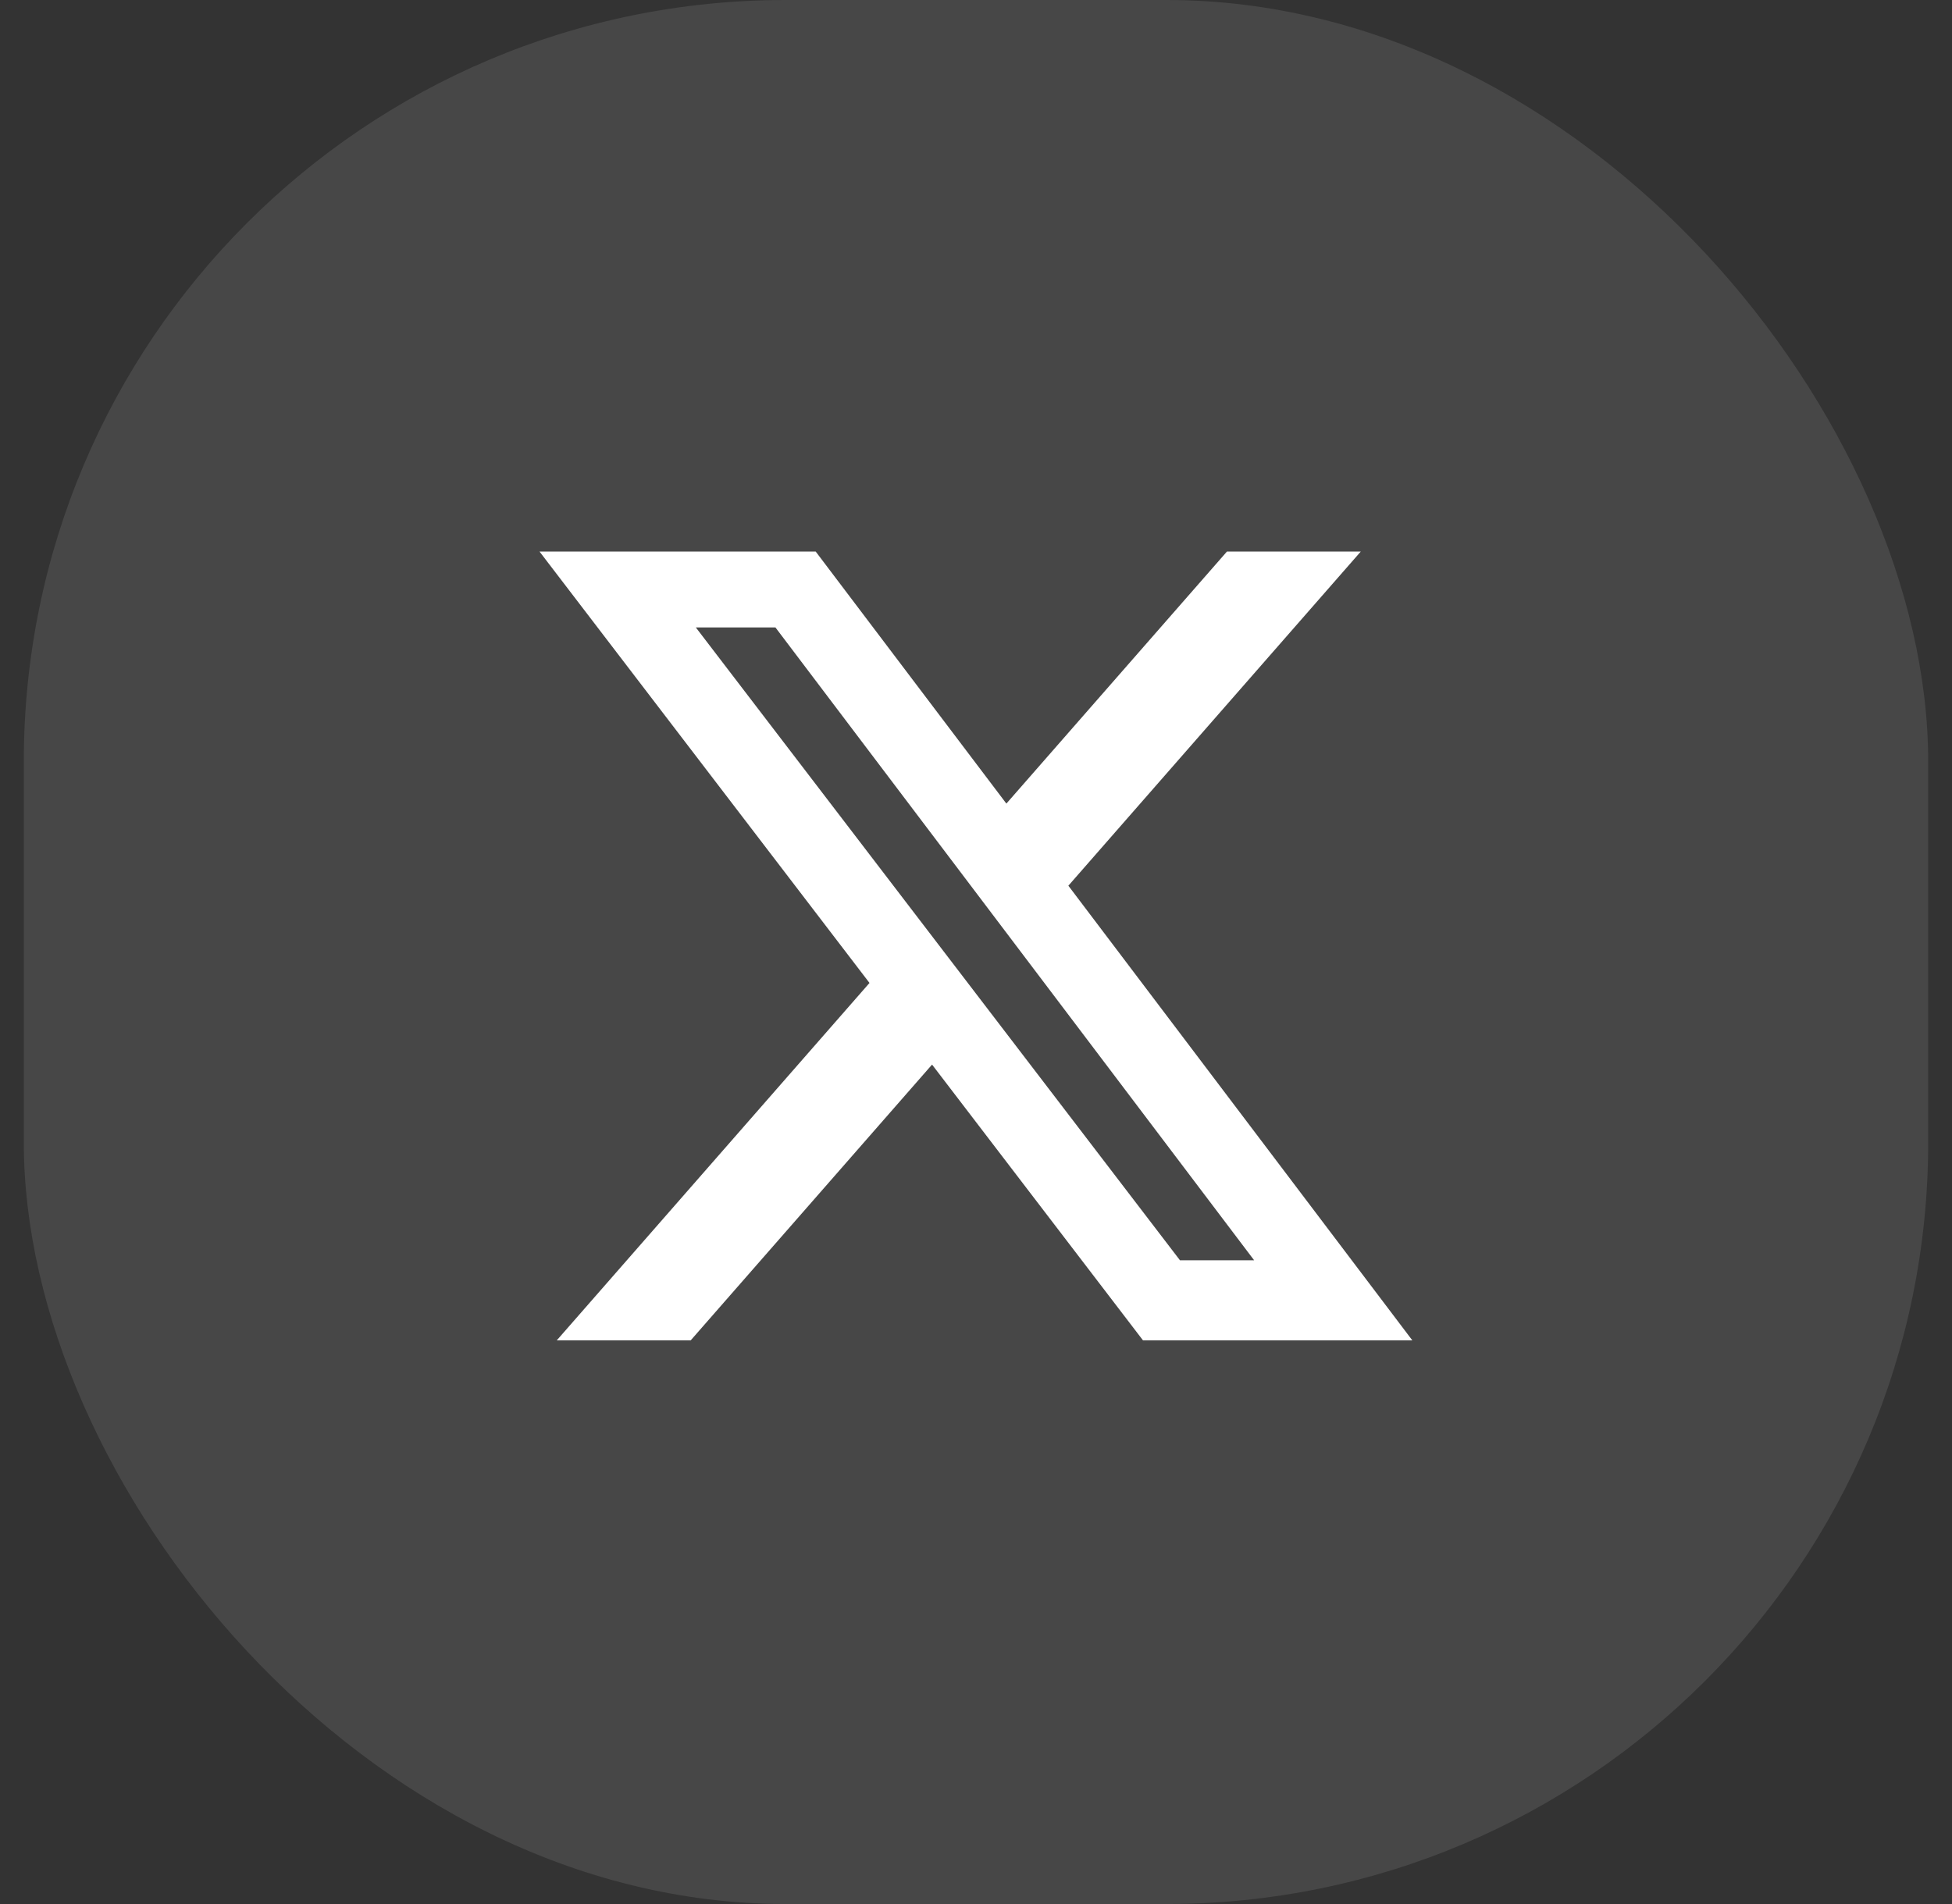
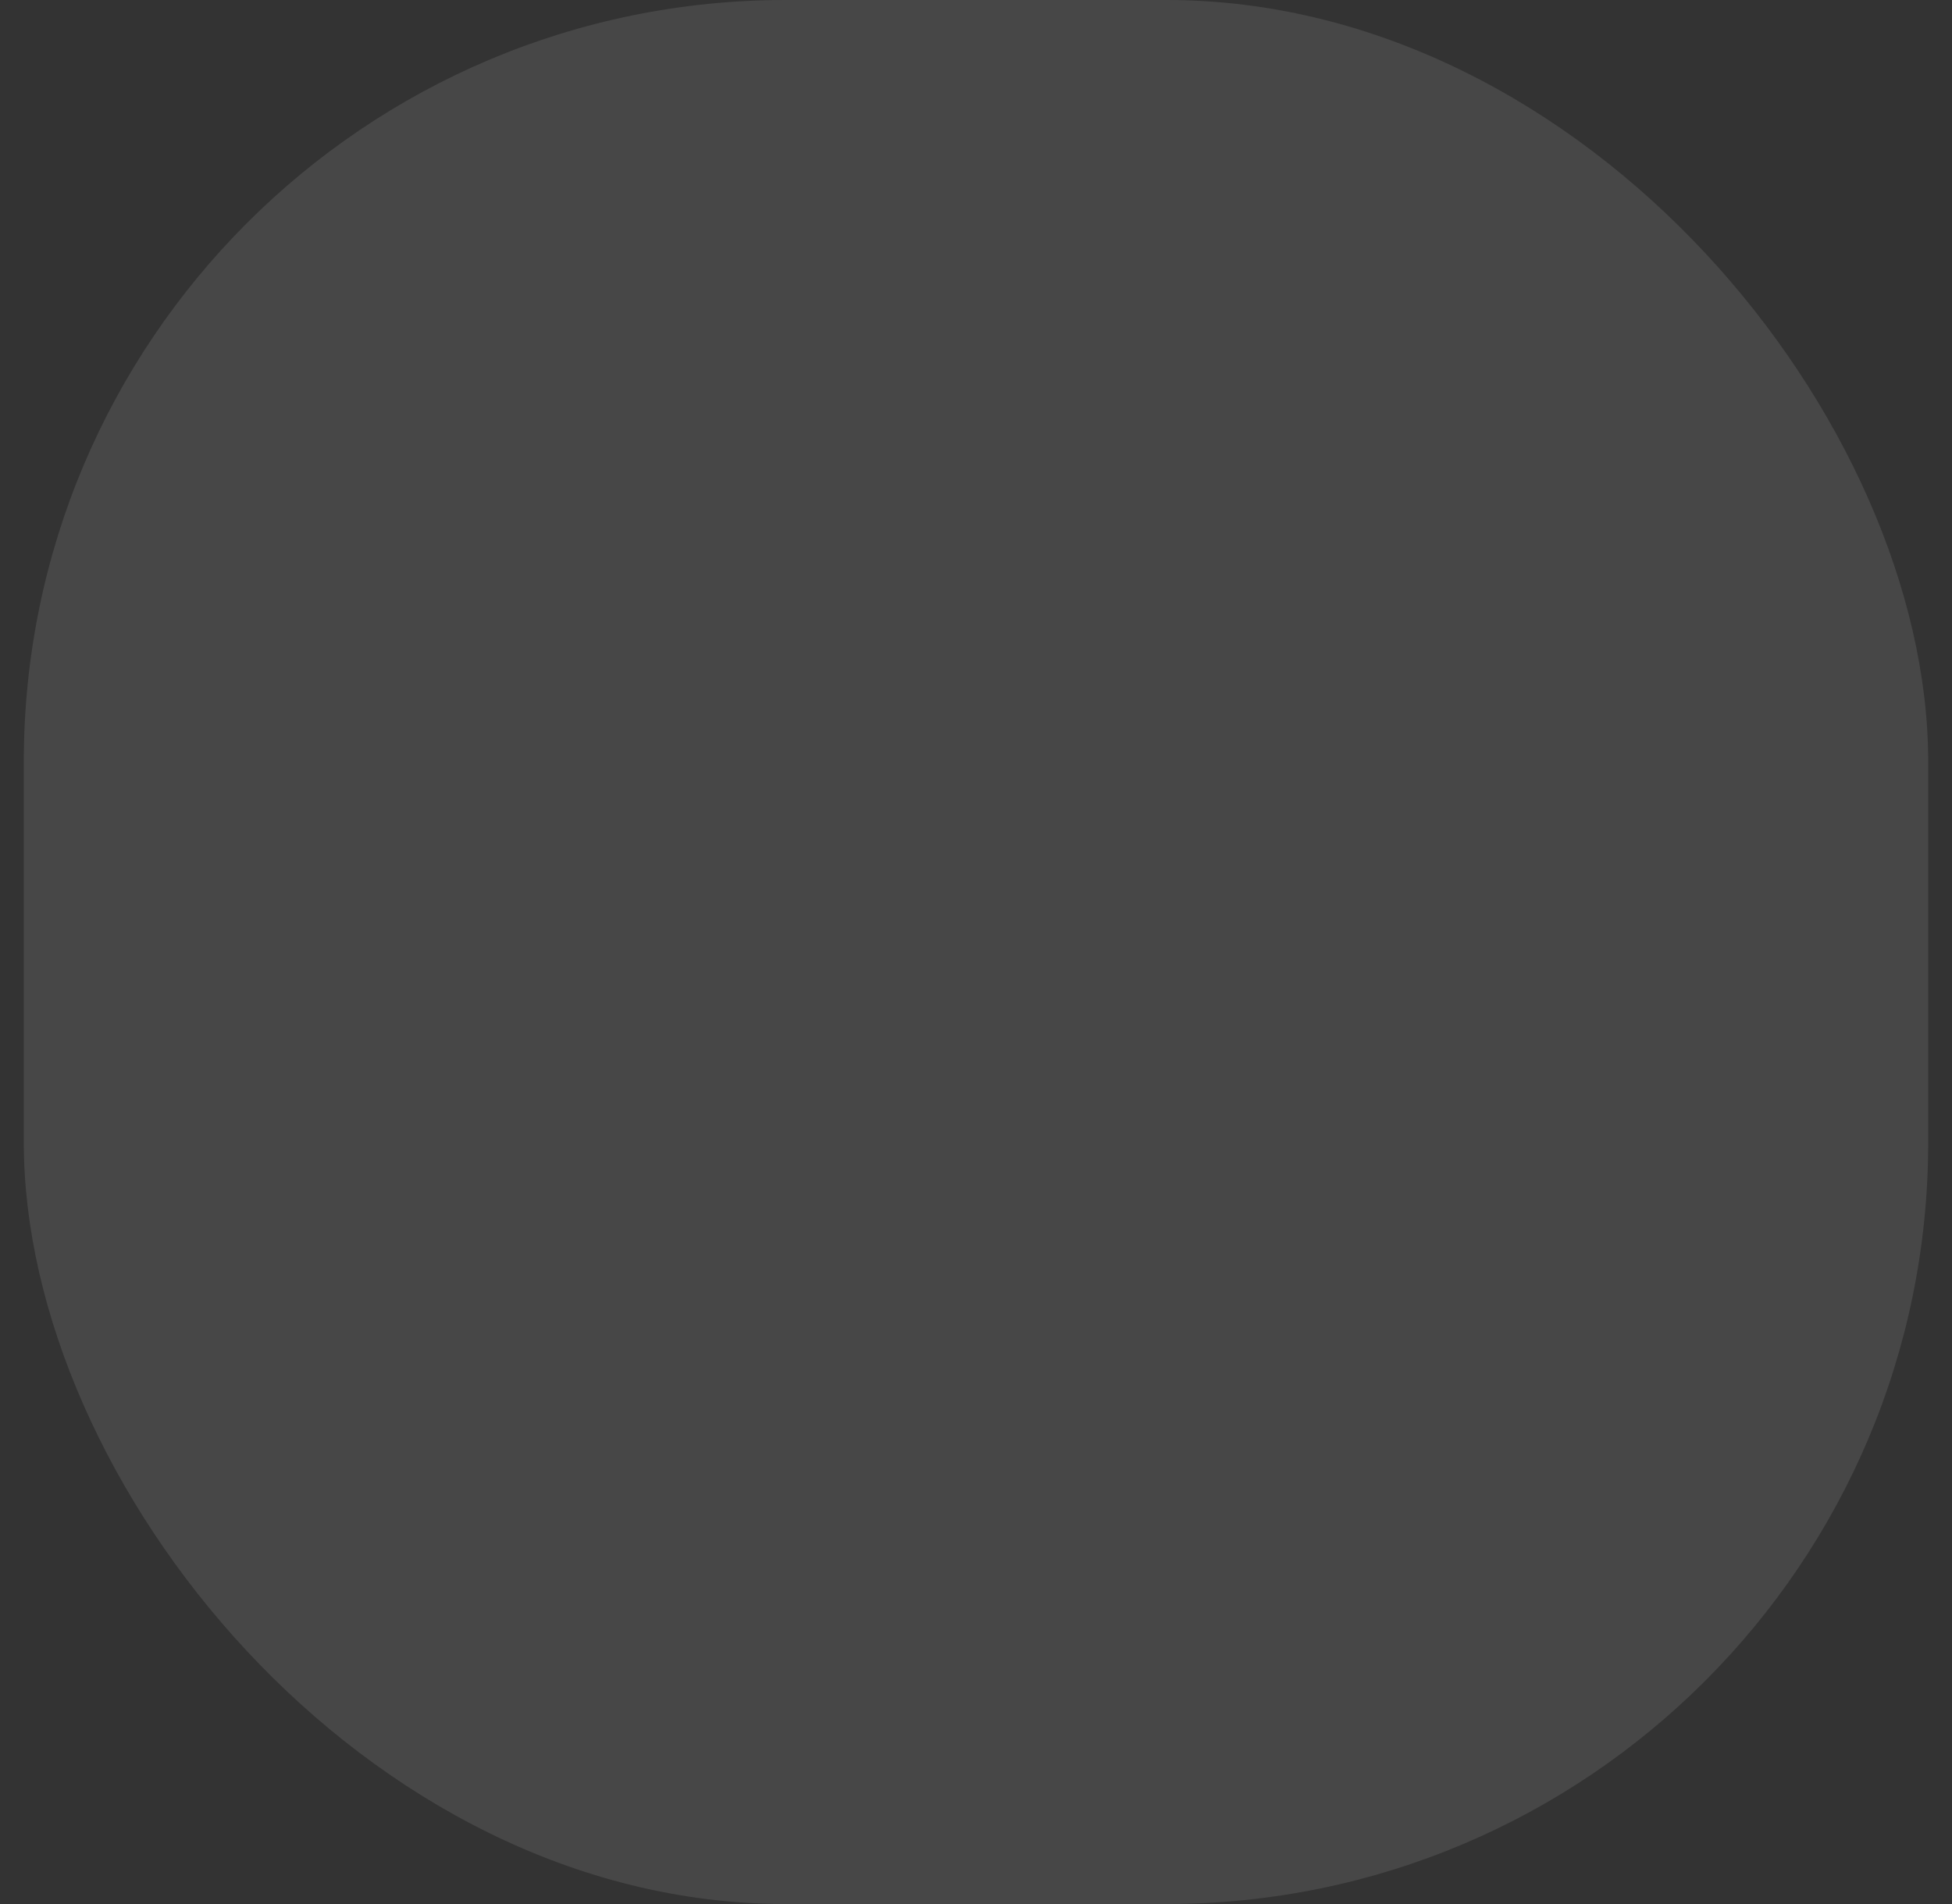
<svg xmlns="http://www.w3.org/2000/svg" width="41" height="40" viewBox="0 0 41 40" fill="none">
  <rect x="0" y="0" width="41" height="40" fill="#333333" stroke="none" />
  <rect x="0.5" y="0" width="40" height="40" rx="16" fill="white" fill-opacity="0.1" />
-   <path d="M25.771 11.587H28.582L22.44 18.607L29.665 28.159H24.008L19.577 22.365L14.507 28.159H11.694L18.263 20.65L11.332 11.587H17.133L21.138 16.882L25.771 11.587ZM24.784 26.476H26.342L16.287 13.181H14.615L24.784 26.476Z" fill="white" />
</svg>